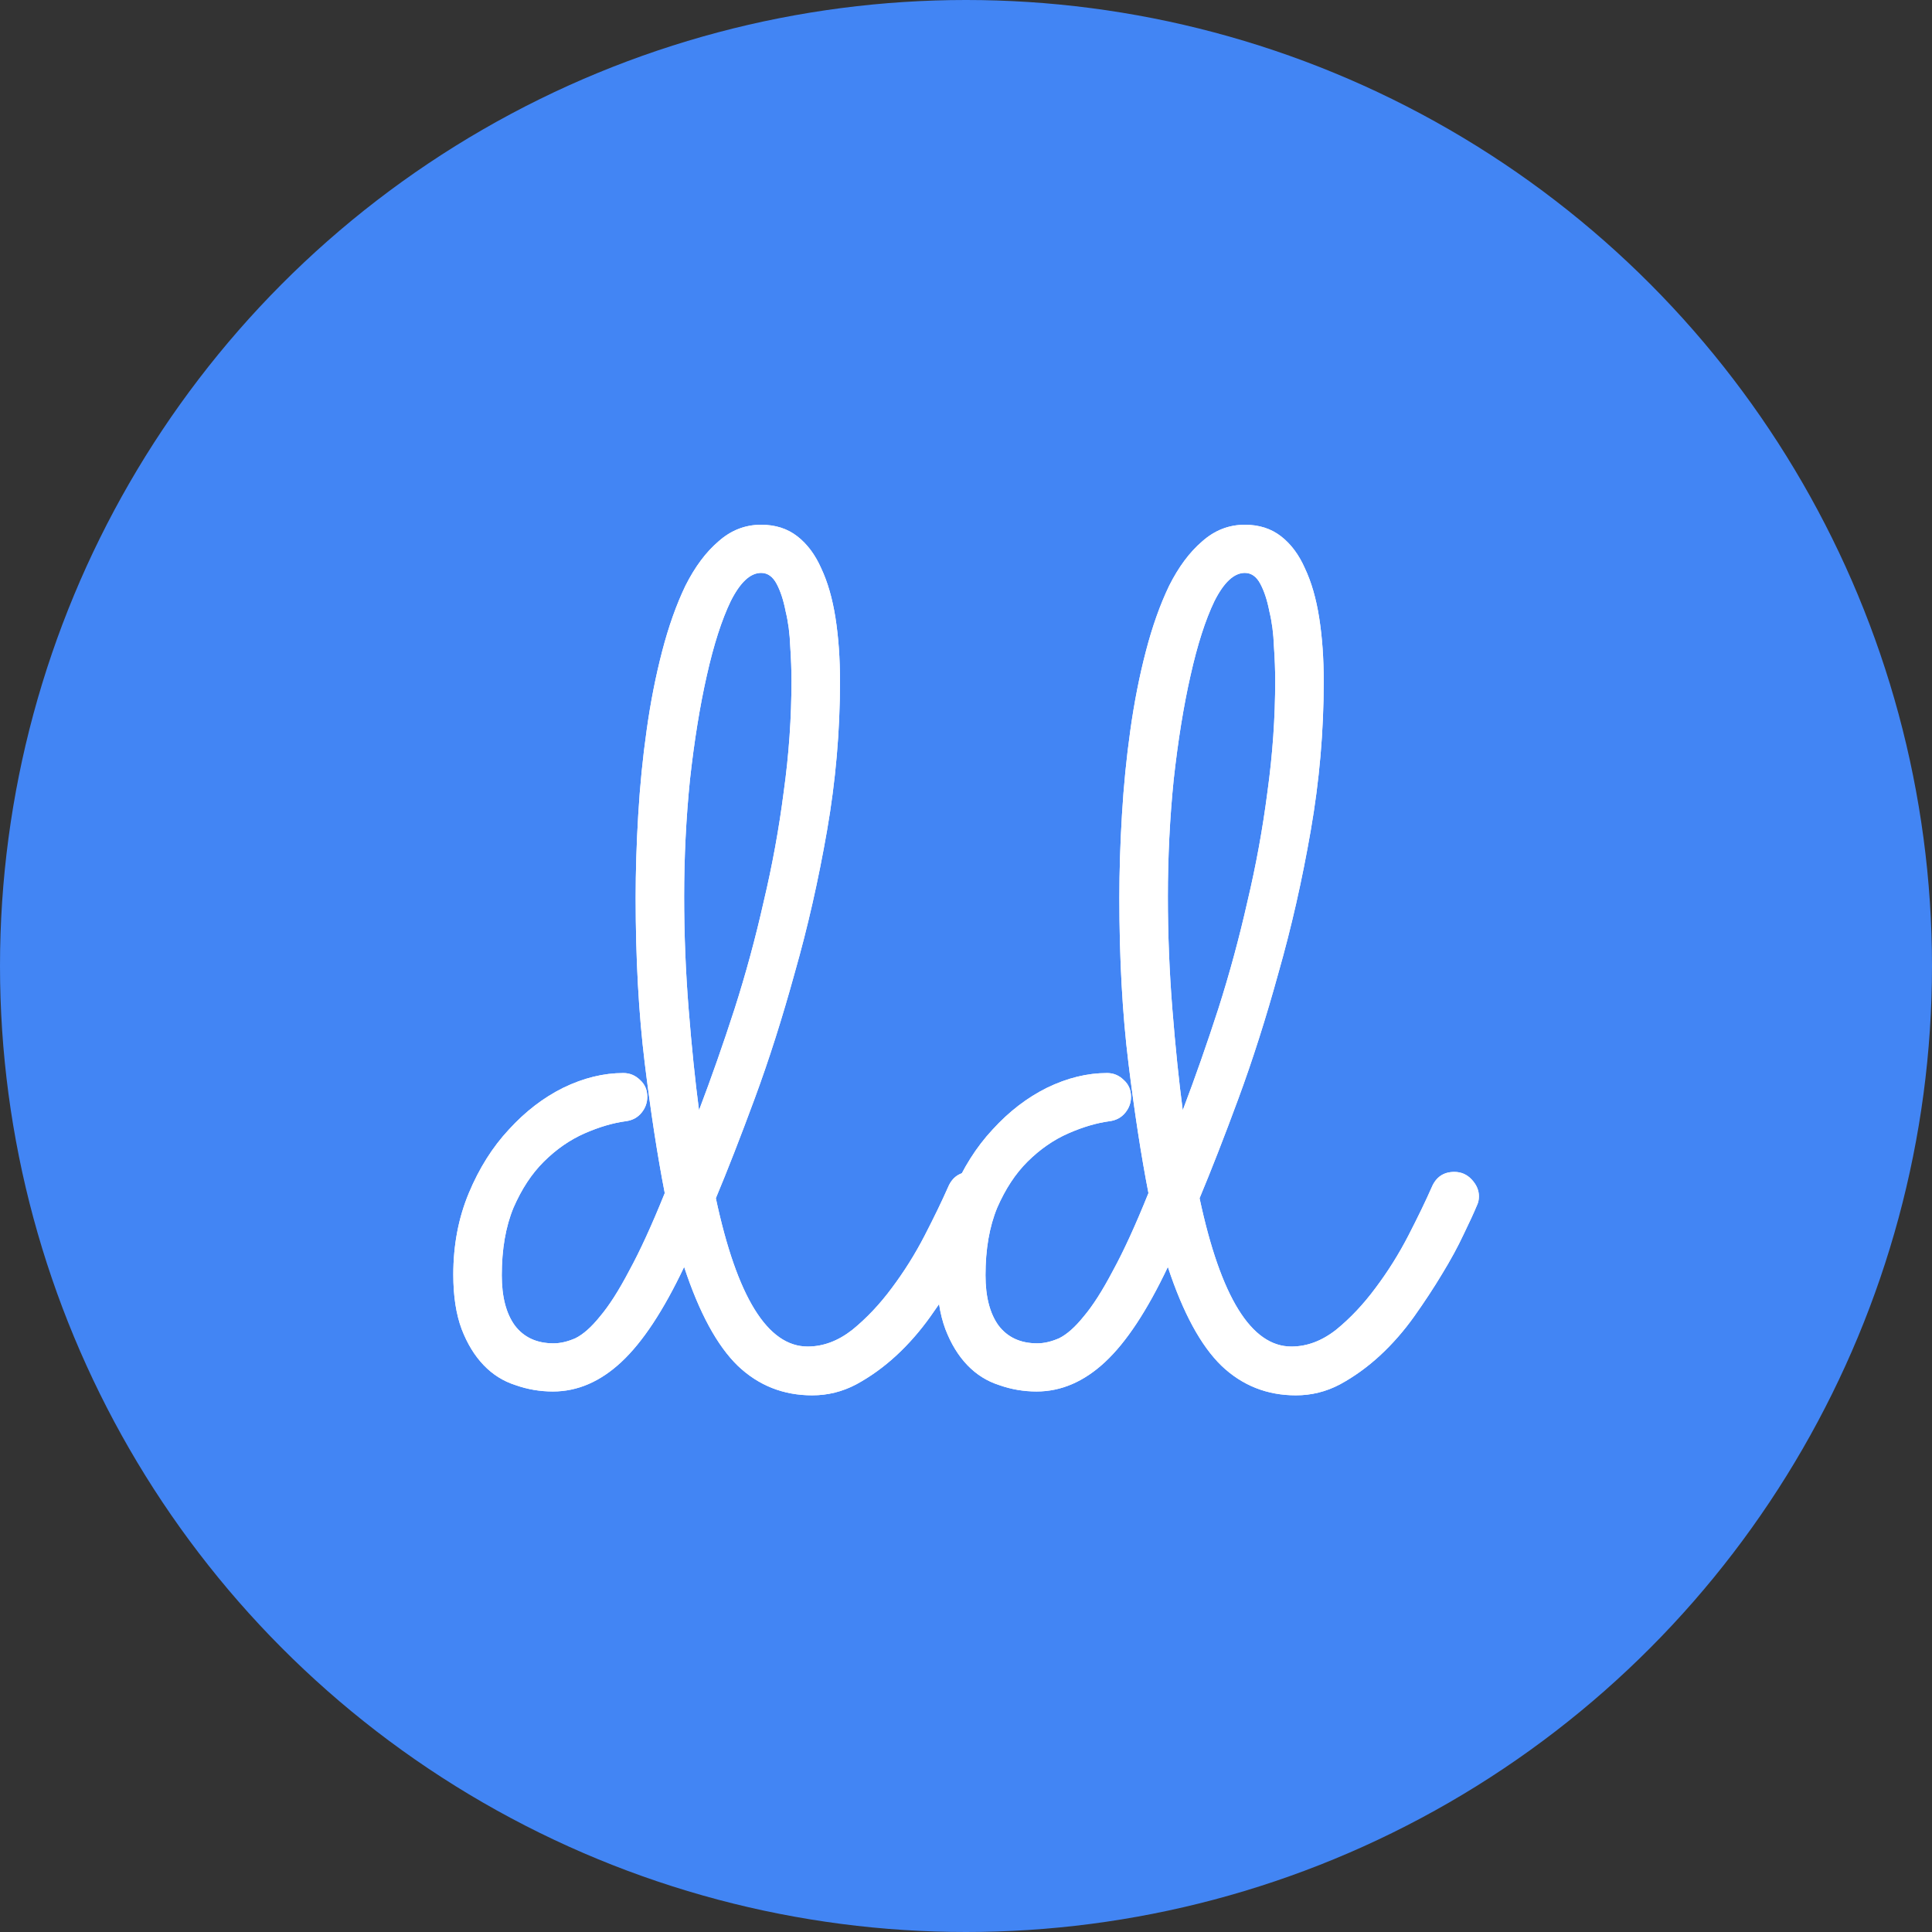
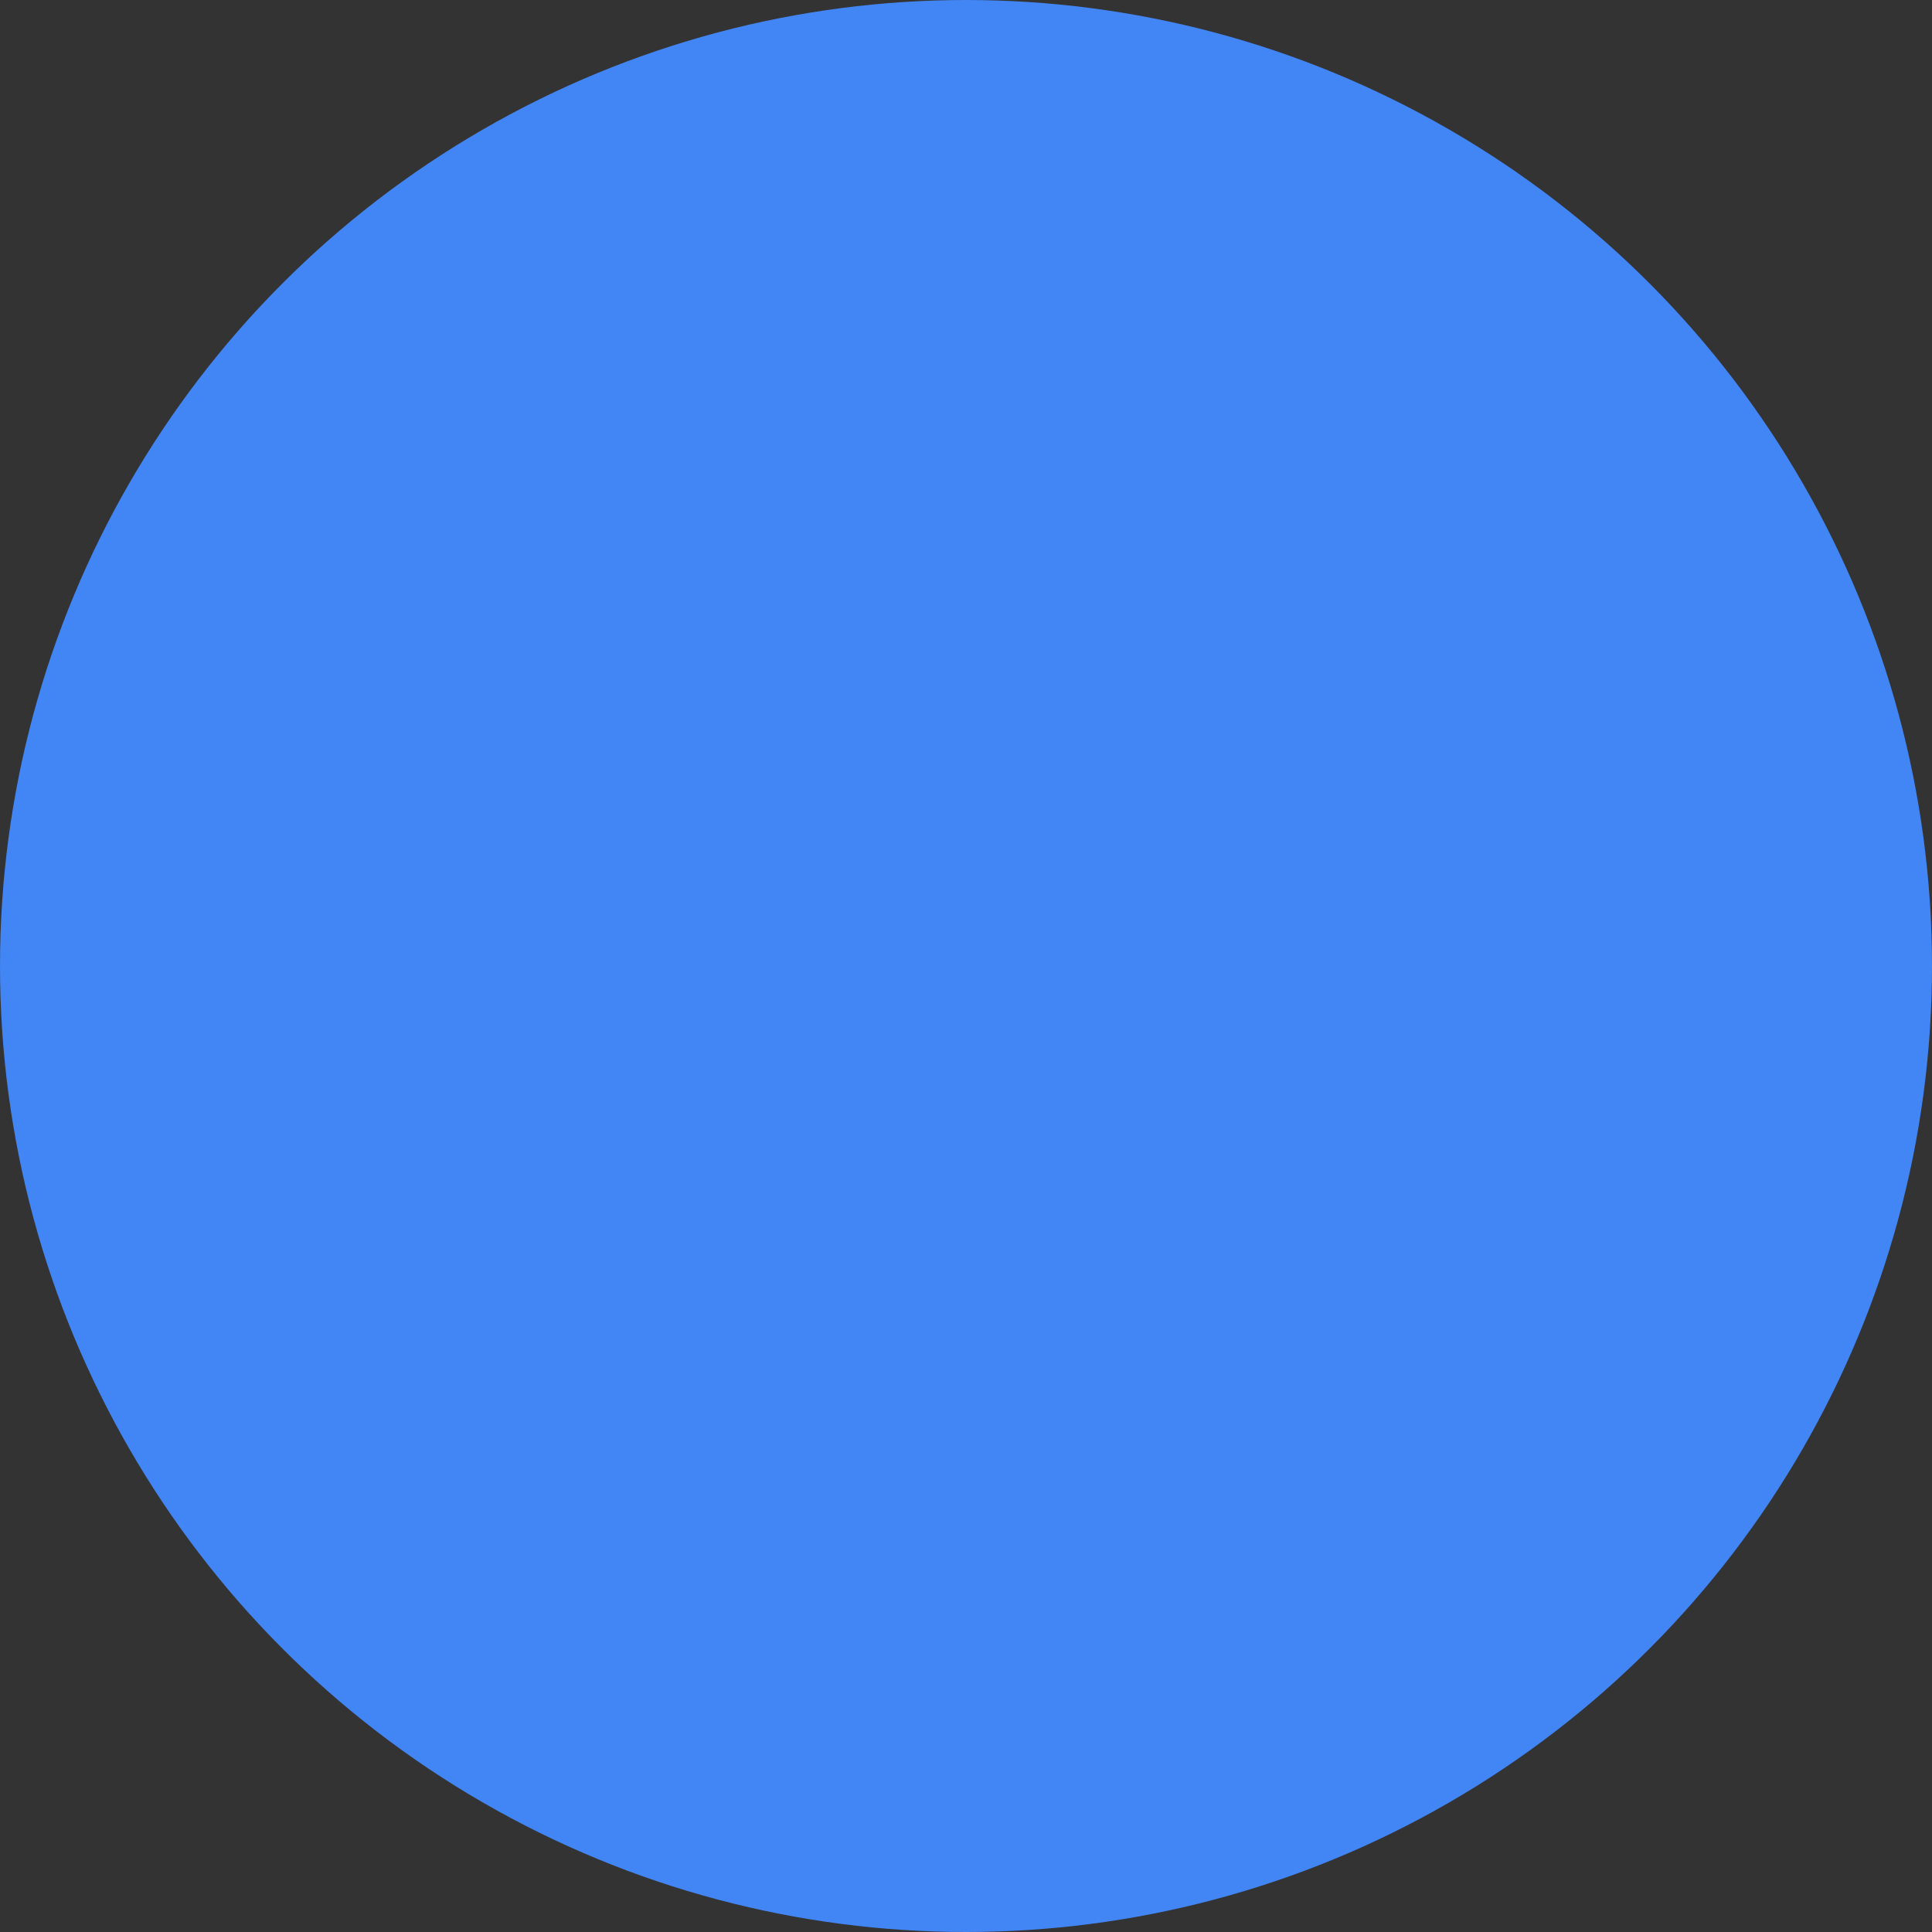
<svg xmlns="http://www.w3.org/2000/svg" width="64" height="64" viewBox="0 0 64 64" fill="none">
  <rect x="0" y="0" width="64" height="64" fill="#333333" stroke="none" />
  <circle cx="32" cy="32" r="32" fill="#4285F4" />
-   <path d="M23.713 39.693C24.413 42.968 25.427 44.606 26.755 44.606C27.269 44.606 27.762 44.422 28.233 44.053C28.704 43.67 29.14 43.209 29.54 42.67C29.954 42.118 30.318 41.536 30.632 40.927C30.947 40.317 31.203 39.785 31.404 39.331C31.546 38.991 31.796 38.821 32.153 38.821C32.382 38.821 32.575 38.906 32.732 39.076C32.889 39.246 32.967 39.431 32.967 39.629C32.967 39.743 32.946 39.842 32.903 39.927C32.803 40.168 32.653 40.494 32.453 40.905C32.267 41.302 32.032 41.735 31.746 42.203C31.475 42.656 31.168 43.124 30.825 43.606C30.482 44.088 30.104 44.521 29.69 44.904C29.276 45.286 28.833 45.605 28.361 45.861C27.904 46.102 27.419 46.222 26.905 46.222C25.948 46.222 25.127 45.896 24.441 45.244C23.756 44.578 23.163 43.486 22.663 41.969C21.978 43.415 21.285 44.464 20.585 45.116C19.886 45.769 19.129 46.095 18.315 46.095C17.886 46.095 17.472 46.024 17.072 45.882C16.672 45.754 16.322 45.535 16.023 45.223C15.723 44.911 15.48 44.514 15.294 44.032C15.108 43.535 15.016 42.933 15.016 42.224C15.016 41.246 15.187 40.345 15.53 39.523C15.873 38.7 16.315 37.999 16.858 37.417C17.401 36.822 18 36.361 18.657 36.035C19.329 35.709 19.993 35.546 20.65 35.546C20.864 35.546 21.049 35.624 21.207 35.78C21.364 35.922 21.442 36.106 21.442 36.333C21.442 36.531 21.378 36.708 21.249 36.864C21.121 37.02 20.95 37.112 20.735 37.141C20.307 37.198 19.85 37.332 19.364 37.545C18.879 37.758 18.429 38.07 18.015 38.481C17.615 38.878 17.279 39.388 17.008 40.012C16.751 40.636 16.622 41.38 16.622 42.245C16.622 42.954 16.765 43.507 17.051 43.904C17.351 44.301 17.779 44.5 18.336 44.5C18.564 44.5 18.807 44.443 19.064 44.33C19.321 44.202 19.593 43.961 19.878 43.606C20.178 43.252 20.5 42.748 20.842 42.096C21.199 41.444 21.592 40.586 22.021 39.523C21.778 38.275 21.556 36.836 21.357 35.206C21.157 33.575 21.057 31.753 21.057 29.74C21.057 28.86 21.085 27.946 21.142 26.996C21.199 26.032 21.292 25.096 21.421 24.189C21.549 23.267 21.721 22.395 21.935 21.573C22.149 20.75 22.406 20.027 22.706 19.403C23.02 18.779 23.384 18.29 23.799 17.936C24.213 17.567 24.684 17.383 25.212 17.383C25.684 17.383 26.084 17.51 26.412 17.766C26.741 18.021 27.005 18.375 27.205 18.829C27.419 19.283 27.576 19.829 27.676 20.467C27.776 21.105 27.826 21.807 27.826 22.572C27.826 24.217 27.683 25.862 27.398 27.506C27.112 29.151 26.755 30.725 26.326 32.228C25.912 33.731 25.47 35.12 24.998 36.397C24.527 37.673 24.099 38.771 23.713 39.693ZM26.219 22.551C26.219 22.197 26.205 21.814 26.177 21.402C26.162 20.991 26.112 20.608 26.026 20.254C25.955 19.885 25.855 19.581 25.727 19.34C25.598 19.098 25.427 18.978 25.212 18.978C24.855 18.978 24.52 19.29 24.206 19.914C23.906 20.538 23.642 21.36 23.413 22.381C23.185 23.387 22.999 24.536 22.856 25.826C22.727 27.102 22.663 28.393 22.663 29.697C22.663 30.945 22.713 32.193 22.813 33.44C22.913 34.688 23.027 35.801 23.156 36.779C23.57 35.688 23.963 34.567 24.334 33.419C24.706 32.256 25.027 31.072 25.298 29.867C25.584 28.662 25.805 27.45 25.962 26.23C26.134 24.997 26.219 23.77 26.219 22.551Z" fill="white" />
-   <path d="M39.737 39.693C40.436 42.968 41.45 44.606 42.779 44.606C43.293 44.606 43.785 44.422 44.257 44.053C44.728 43.67 45.163 43.209 45.563 42.67C45.978 42.118 46.342 41.536 46.656 40.927C46.97 40.317 47.227 39.785 47.427 39.331C47.57 38.991 47.82 38.821 48.177 38.821C48.405 38.821 48.598 38.906 48.755 39.076C48.912 39.246 48.991 39.431 48.991 39.629C48.991 39.743 48.969 39.842 48.927 39.927C48.827 40.168 48.677 40.494 48.477 40.905C48.291 41.302 48.056 41.735 47.77 42.203C47.498 42.656 47.191 43.124 46.849 43.606C46.506 44.088 46.127 44.521 45.713 44.904C45.299 45.286 44.856 45.605 44.385 45.861C43.928 46.102 43.443 46.222 42.928 46.222C41.972 46.222 41.151 45.896 40.465 45.244C39.779 44.578 39.187 43.486 38.687 41.969C38.001 43.415 37.309 44.464 36.609 45.116C35.909 45.769 35.152 46.095 34.338 46.095C33.91 46.095 33.496 46.024 33.096 45.882C32.696 45.754 32.346 45.535 32.046 45.223C31.746 44.911 31.503 44.514 31.318 44.032C31.132 43.535 31.039 42.933 31.039 42.224C31.039 41.246 31.211 40.345 31.553 39.523C31.896 38.7 32.339 37.999 32.882 37.417C33.424 36.822 34.024 36.361 34.681 36.035C35.352 35.709 36.016 35.546 36.673 35.546C36.888 35.546 37.073 35.624 37.23 35.78C37.387 35.922 37.466 36.106 37.466 36.333C37.466 36.531 37.402 36.708 37.273 36.864C37.145 37.02 36.973 37.112 36.759 37.141C36.331 37.198 35.873 37.332 35.388 37.545C34.902 37.758 34.453 38.07 34.038 38.481C33.639 38.878 33.303 39.388 33.032 40.012C32.775 40.636 32.646 41.38 32.646 42.245C32.646 42.954 32.789 43.507 33.074 43.904C33.374 44.301 33.803 44.5 34.36 44.5C34.588 44.5 34.831 44.443 35.088 44.33C35.345 44.202 35.617 43.961 35.902 43.606C36.202 43.252 36.523 42.748 36.866 42.096C37.223 41.444 37.616 40.586 38.044 39.523C37.801 38.275 37.58 36.836 37.38 35.206C37.18 33.575 37.08 31.753 37.08 29.74C37.08 28.86 37.109 27.946 37.166 26.996C37.223 26.032 37.316 25.096 37.444 24.189C37.573 23.267 37.744 22.395 37.959 21.573C38.173 20.75 38.43 20.027 38.73 19.403C39.044 18.779 39.408 18.29 39.822 17.936C40.236 17.567 40.708 17.383 41.236 17.383C41.707 17.383 42.107 17.51 42.436 17.766C42.764 18.021 43.029 18.375 43.228 18.829C43.443 19.283 43.6 19.829 43.7 20.467C43.8 21.105 43.85 21.807 43.85 22.572C43.85 24.217 43.707 25.862 43.421 27.506C43.136 29.151 42.779 30.725 42.35 32.228C41.936 33.731 41.493 35.12 41.022 36.397C40.551 37.673 40.122 38.771 39.737 39.693ZM42.243 22.551C42.243 22.197 42.229 21.814 42.2 21.402C42.186 20.991 42.136 20.608 42.05 20.254C41.979 19.885 41.879 19.581 41.75 19.34C41.622 19.098 41.45 18.978 41.236 18.978C40.879 18.978 40.544 19.29 40.229 19.914C39.929 20.538 39.665 21.36 39.437 22.381C39.208 23.387 39.023 24.536 38.88 25.826C38.751 27.102 38.687 28.393 38.687 29.697C38.687 30.945 38.737 32.193 38.837 33.44C38.937 34.688 39.051 35.801 39.18 36.779C39.594 35.688 39.986 34.567 40.358 33.419C40.729 32.256 41.05 31.072 41.322 29.867C41.608 28.662 41.829 27.45 41.986 26.23C42.157 24.997 42.243 23.77 42.243 22.551Z" fill="white" />
-   <path d="M23.713 39.693C24.413 42.968 25.427 44.606 26.755 44.606C27.269 44.606 27.762 44.422 28.233 44.053C28.704 43.67 29.14 43.209 29.54 42.67C29.954 42.118 30.318 41.536 30.632 40.927C30.947 40.317 31.203 39.785 31.404 39.331C31.546 38.991 31.796 38.821 32.153 38.821C32.382 38.821 32.575 38.906 32.732 39.076C32.889 39.246 32.967 39.431 32.967 39.629C32.967 39.743 32.946 39.842 32.903 39.927C32.803 40.168 32.653 40.494 32.453 40.905C32.267 41.302 32.032 41.735 31.746 42.203C31.475 42.656 31.168 43.124 30.825 43.606C30.482 44.088 30.104 44.521 29.69 44.904C29.276 45.286 28.833 45.605 28.361 45.861C27.904 46.102 27.419 46.222 26.905 46.222C25.948 46.222 25.127 45.896 24.441 45.244C23.756 44.578 23.163 43.486 22.663 41.969C21.978 43.415 21.285 44.464 20.585 45.116C19.886 45.769 19.129 46.095 18.315 46.095C17.886 46.095 17.472 46.024 17.072 45.882C16.672 45.754 16.322 45.535 16.023 45.223C15.723 44.911 15.48 44.514 15.294 44.032C15.108 43.535 15.016 42.933 15.016 42.224C15.016 41.246 15.187 40.345 15.53 39.523C15.873 38.7 16.315 37.999 16.858 37.417C17.401 36.822 18 36.361 18.657 36.035C19.329 35.709 19.993 35.546 20.65 35.546C20.864 35.546 21.049 35.624 21.207 35.78C21.364 35.922 21.442 36.106 21.442 36.333C21.442 36.531 21.378 36.708 21.249 36.864C21.121 37.02 20.95 37.112 20.735 37.141C20.307 37.198 19.85 37.332 19.364 37.545C18.879 37.758 18.429 38.07 18.015 38.481C17.615 38.878 17.279 39.388 17.008 40.012C16.751 40.636 16.622 41.38 16.622 42.245C16.622 42.954 16.765 43.507 17.051 43.904C17.351 44.301 17.779 44.5 18.336 44.5C18.564 44.5 18.807 44.443 19.064 44.33C19.321 44.202 19.593 43.961 19.878 43.606C20.178 43.252 20.5 42.748 20.842 42.096C21.199 41.444 21.592 40.586 22.021 39.523C21.778 38.275 21.556 36.836 21.357 35.206C21.157 33.575 21.057 31.753 21.057 29.74C21.057 28.86 21.085 27.946 21.142 26.996C21.199 26.032 21.292 25.096 21.421 24.189C21.549 23.267 21.721 22.395 21.935 21.573C22.149 20.75 22.406 20.027 22.706 19.403C23.02 18.779 23.384 18.29 23.799 17.936C24.213 17.567 24.684 17.383 25.212 17.383C25.684 17.383 26.084 17.51 26.412 17.766C26.741 18.021 27.005 18.375 27.205 18.829C27.419 19.283 27.576 19.829 27.676 20.467C27.776 21.105 27.826 21.807 27.826 22.572C27.826 24.217 27.683 25.862 27.398 27.506C27.112 29.151 26.755 30.725 26.326 32.228C25.912 33.731 25.47 35.12 24.998 36.397C24.527 37.673 24.099 38.771 23.713 39.693ZM26.219 22.551C26.219 22.197 26.205 21.814 26.177 21.402C26.162 20.991 26.112 20.608 26.026 20.254C25.955 19.885 25.855 19.581 25.727 19.34C25.598 19.098 25.427 18.978 25.212 18.978C24.855 18.978 24.52 19.29 24.206 19.914C23.906 20.538 23.642 21.36 23.413 22.381C23.185 23.387 22.999 24.536 22.856 25.826C22.727 27.102 22.663 28.393 22.663 29.697C22.663 30.945 22.713 32.193 22.813 33.44C22.913 34.688 23.027 35.801 23.156 36.779C23.57 35.688 23.963 34.567 24.334 33.419C24.706 32.256 25.027 31.072 25.298 29.867C25.584 28.662 25.805 27.45 25.962 26.23C26.134 24.997 26.219 23.77 26.219 22.551Z" fill="white" />
-   <path d="M39.737 39.693C40.436 42.968 41.45 44.606 42.779 44.606C43.293 44.606 43.785 44.422 44.257 44.053C44.728 43.67 45.163 43.209 45.563 42.67C45.978 42.118 46.342 41.536 46.656 40.927C46.97 40.317 47.227 39.785 47.427 39.331C47.57 38.991 47.82 38.821 48.177 38.821C48.405 38.821 48.598 38.906 48.755 39.076C48.912 39.246 48.991 39.431 48.991 39.629C48.991 39.743 48.969 39.842 48.927 39.927C48.827 40.168 48.677 40.494 48.477 40.905C48.291 41.302 48.056 41.735 47.77 42.203C47.498 42.656 47.191 43.124 46.849 43.606C46.506 44.088 46.127 44.521 45.713 44.904C45.299 45.286 44.856 45.605 44.385 45.861C43.928 46.102 43.443 46.222 42.928 46.222C41.972 46.222 41.151 45.896 40.465 45.244C39.779 44.578 39.187 43.486 38.687 41.969C38.001 43.415 37.309 44.464 36.609 45.116C35.909 45.769 35.152 46.095 34.338 46.095C33.91 46.095 33.496 46.024 33.096 45.882C32.696 45.754 32.346 45.535 32.046 45.223C31.746 44.911 31.503 44.514 31.318 44.032C31.132 43.535 31.039 42.933 31.039 42.224C31.039 41.246 31.211 40.345 31.553 39.523C31.896 38.7 32.339 37.999 32.882 37.417C33.424 36.822 34.024 36.361 34.681 36.035C35.352 35.709 36.016 35.546 36.673 35.546C36.888 35.546 37.073 35.624 37.23 35.78C37.387 35.922 37.466 36.106 37.466 36.333C37.466 36.531 37.402 36.708 37.273 36.864C37.145 37.02 36.973 37.112 36.759 37.141C36.331 37.198 35.873 37.332 35.388 37.545C34.902 37.758 34.453 38.07 34.038 38.481C33.639 38.878 33.303 39.388 33.032 40.012C32.775 40.636 32.646 41.38 32.646 42.245C32.646 42.954 32.789 43.507 33.074 43.904C33.374 44.301 33.803 44.5 34.36 44.5C34.588 44.5 34.831 44.443 35.088 44.33C35.345 44.202 35.617 43.961 35.902 43.606C36.202 43.252 36.523 42.748 36.866 42.096C37.223 41.444 37.616 40.586 38.044 39.523C37.801 38.275 37.58 36.836 37.38 35.206C37.18 33.575 37.08 31.753 37.08 29.74C37.08 28.86 37.109 27.946 37.166 26.996C37.223 26.032 37.316 25.096 37.444 24.189C37.573 23.267 37.744 22.395 37.959 21.573C38.173 20.75 38.43 20.027 38.73 19.403C39.044 18.779 39.408 18.29 39.822 17.936C40.236 17.567 40.708 17.383 41.236 17.383C41.707 17.383 42.107 17.51 42.436 17.766C42.764 18.021 43.029 18.375 43.228 18.829C43.443 19.283 43.6 19.829 43.7 20.467C43.8 21.105 43.85 21.807 43.85 22.572C43.85 24.217 43.707 25.862 43.421 27.506C43.136 29.151 42.779 30.725 42.35 32.228C41.936 33.731 41.493 35.12 41.022 36.397C40.551 37.673 40.122 38.771 39.737 39.693ZM42.243 22.551C42.243 22.197 42.229 21.814 42.2 21.402C42.186 20.991 42.136 20.608 42.05 20.254C41.979 19.885 41.879 19.581 41.75 19.34C41.622 19.098 41.45 18.978 41.236 18.978C40.879 18.978 40.544 19.29 40.229 19.914C39.929 20.538 39.665 21.36 39.437 22.381C39.208 23.387 39.023 24.536 38.88 25.826C38.751 27.102 38.687 28.393 38.687 29.697C38.687 30.945 38.737 32.193 38.837 33.44C38.937 34.688 39.051 35.801 39.18 36.779C39.594 35.688 39.986 34.567 40.358 33.419C40.729 32.256 41.05 31.072 41.322 29.867C41.608 28.662 41.829 27.45 41.986 26.23C42.157 24.997 42.243 23.77 42.243 22.551Z" fill="white" />
</svg>